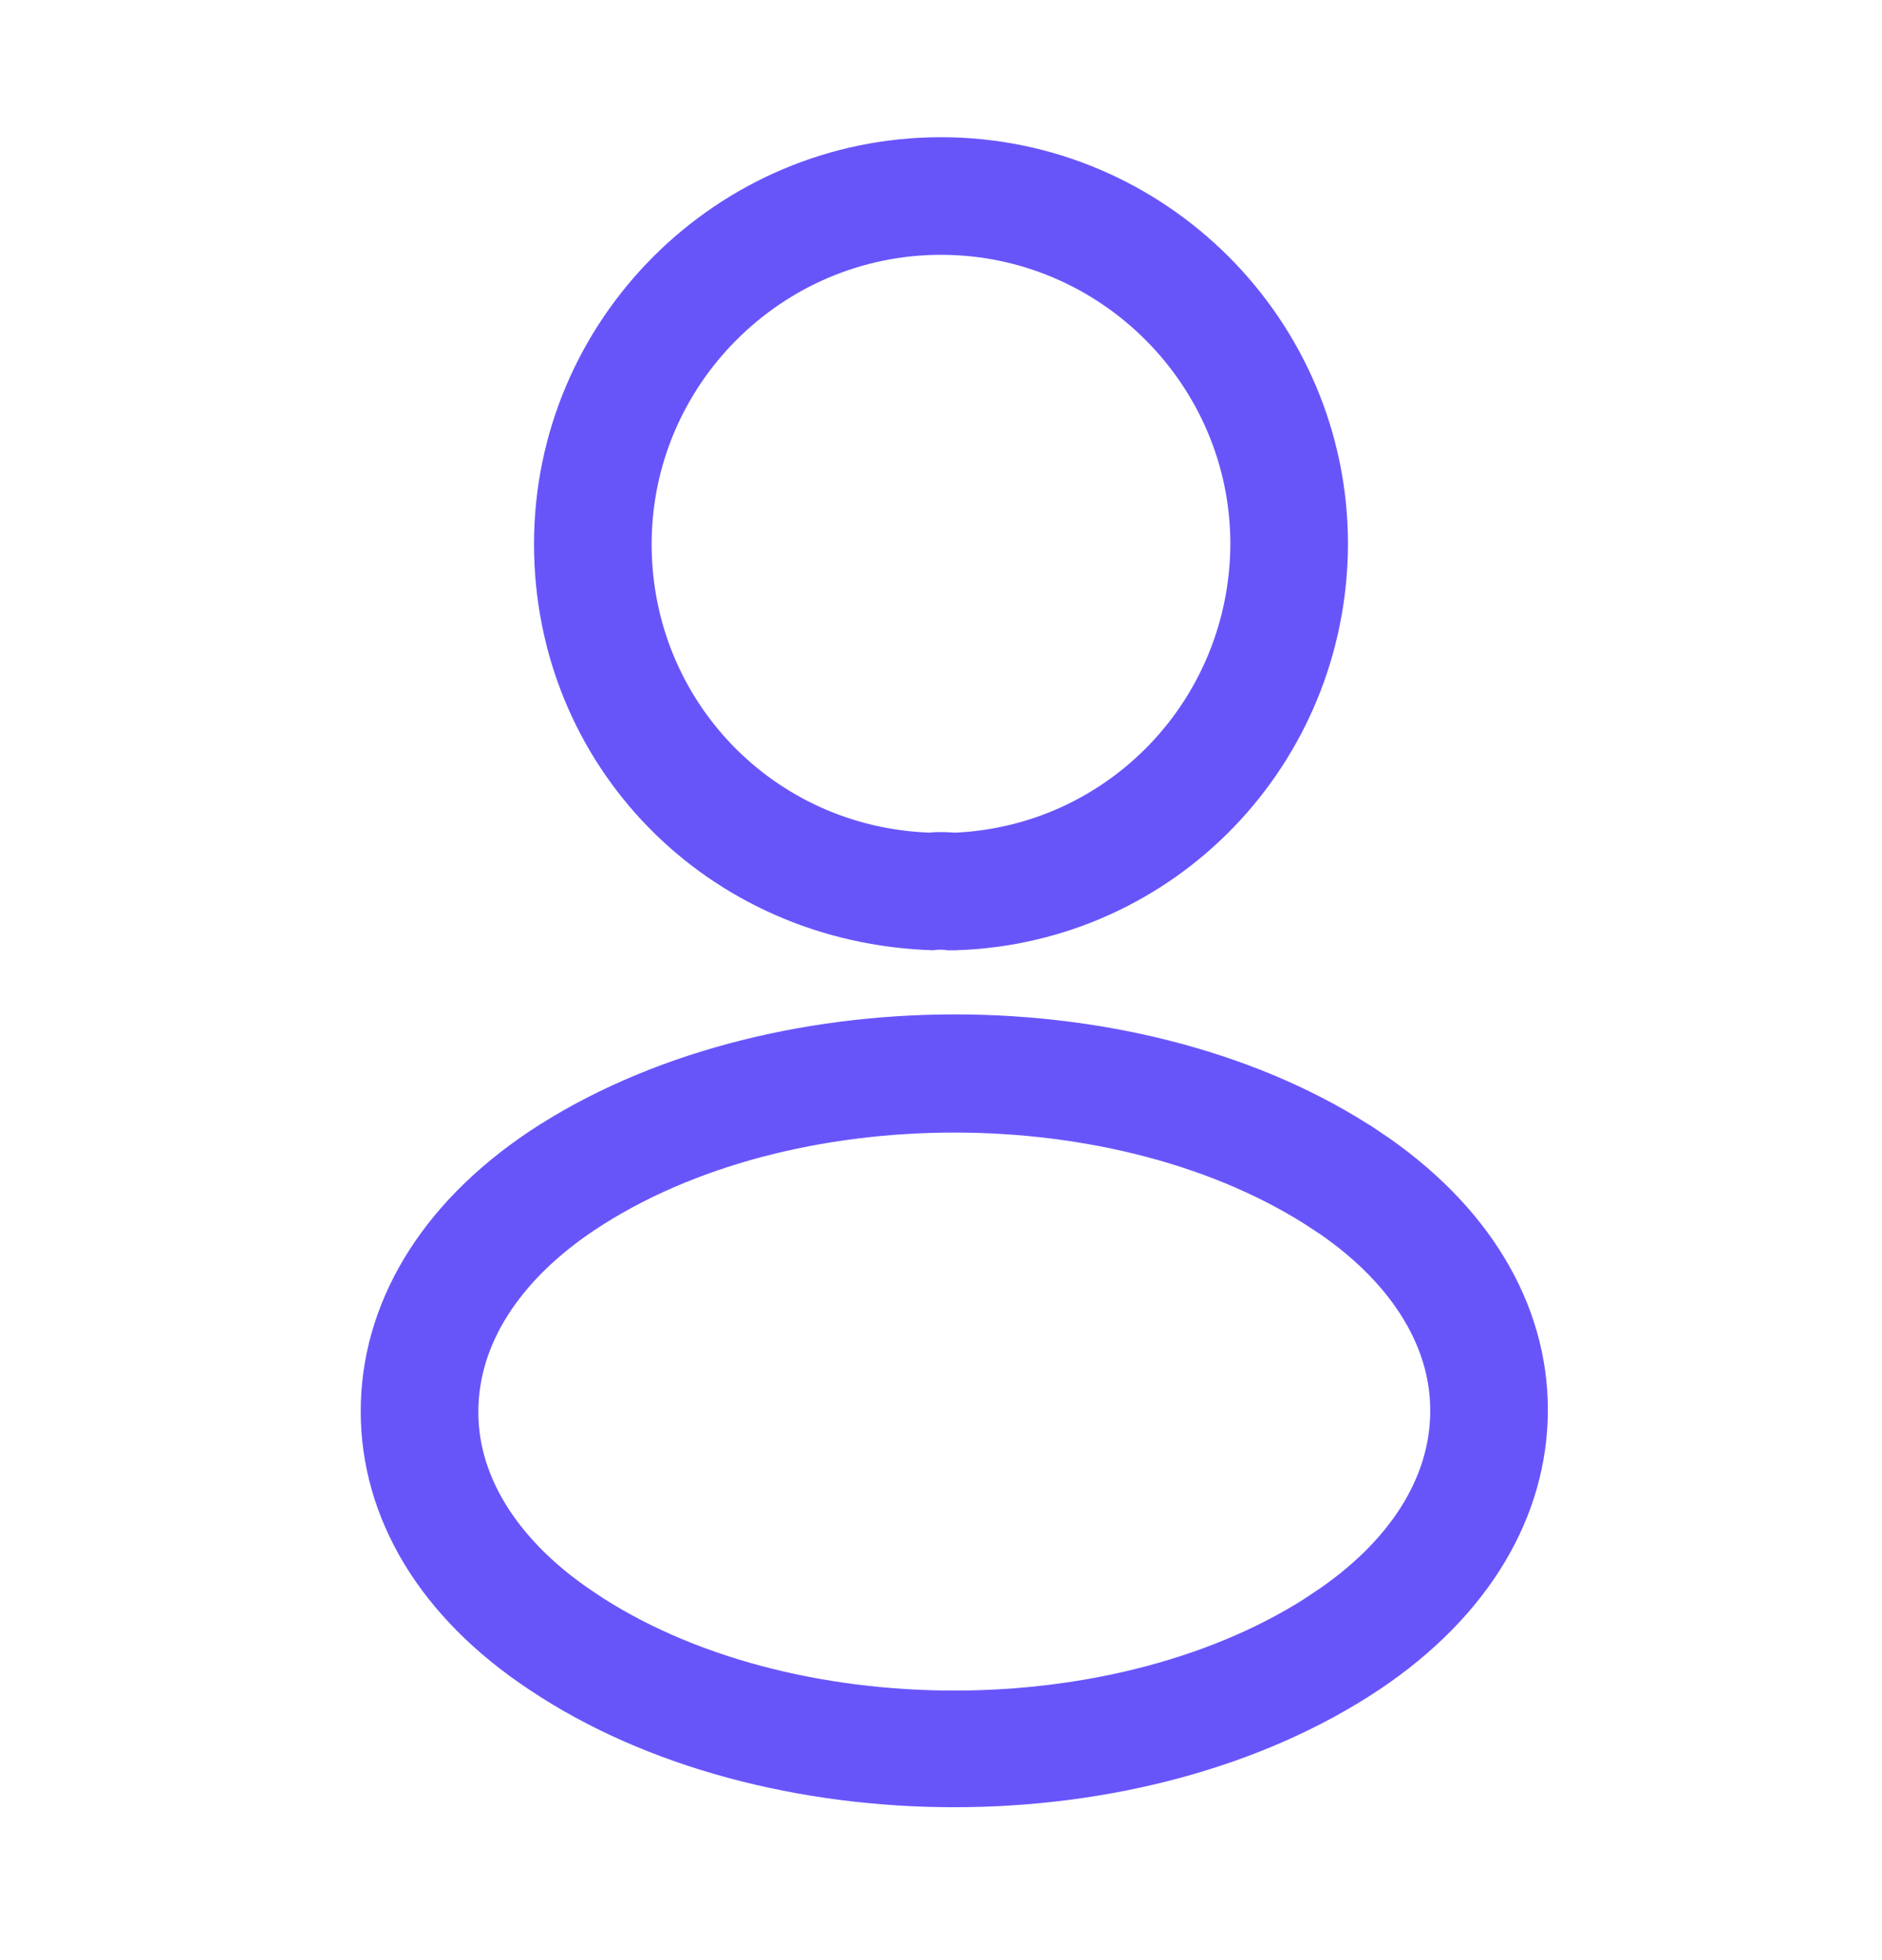
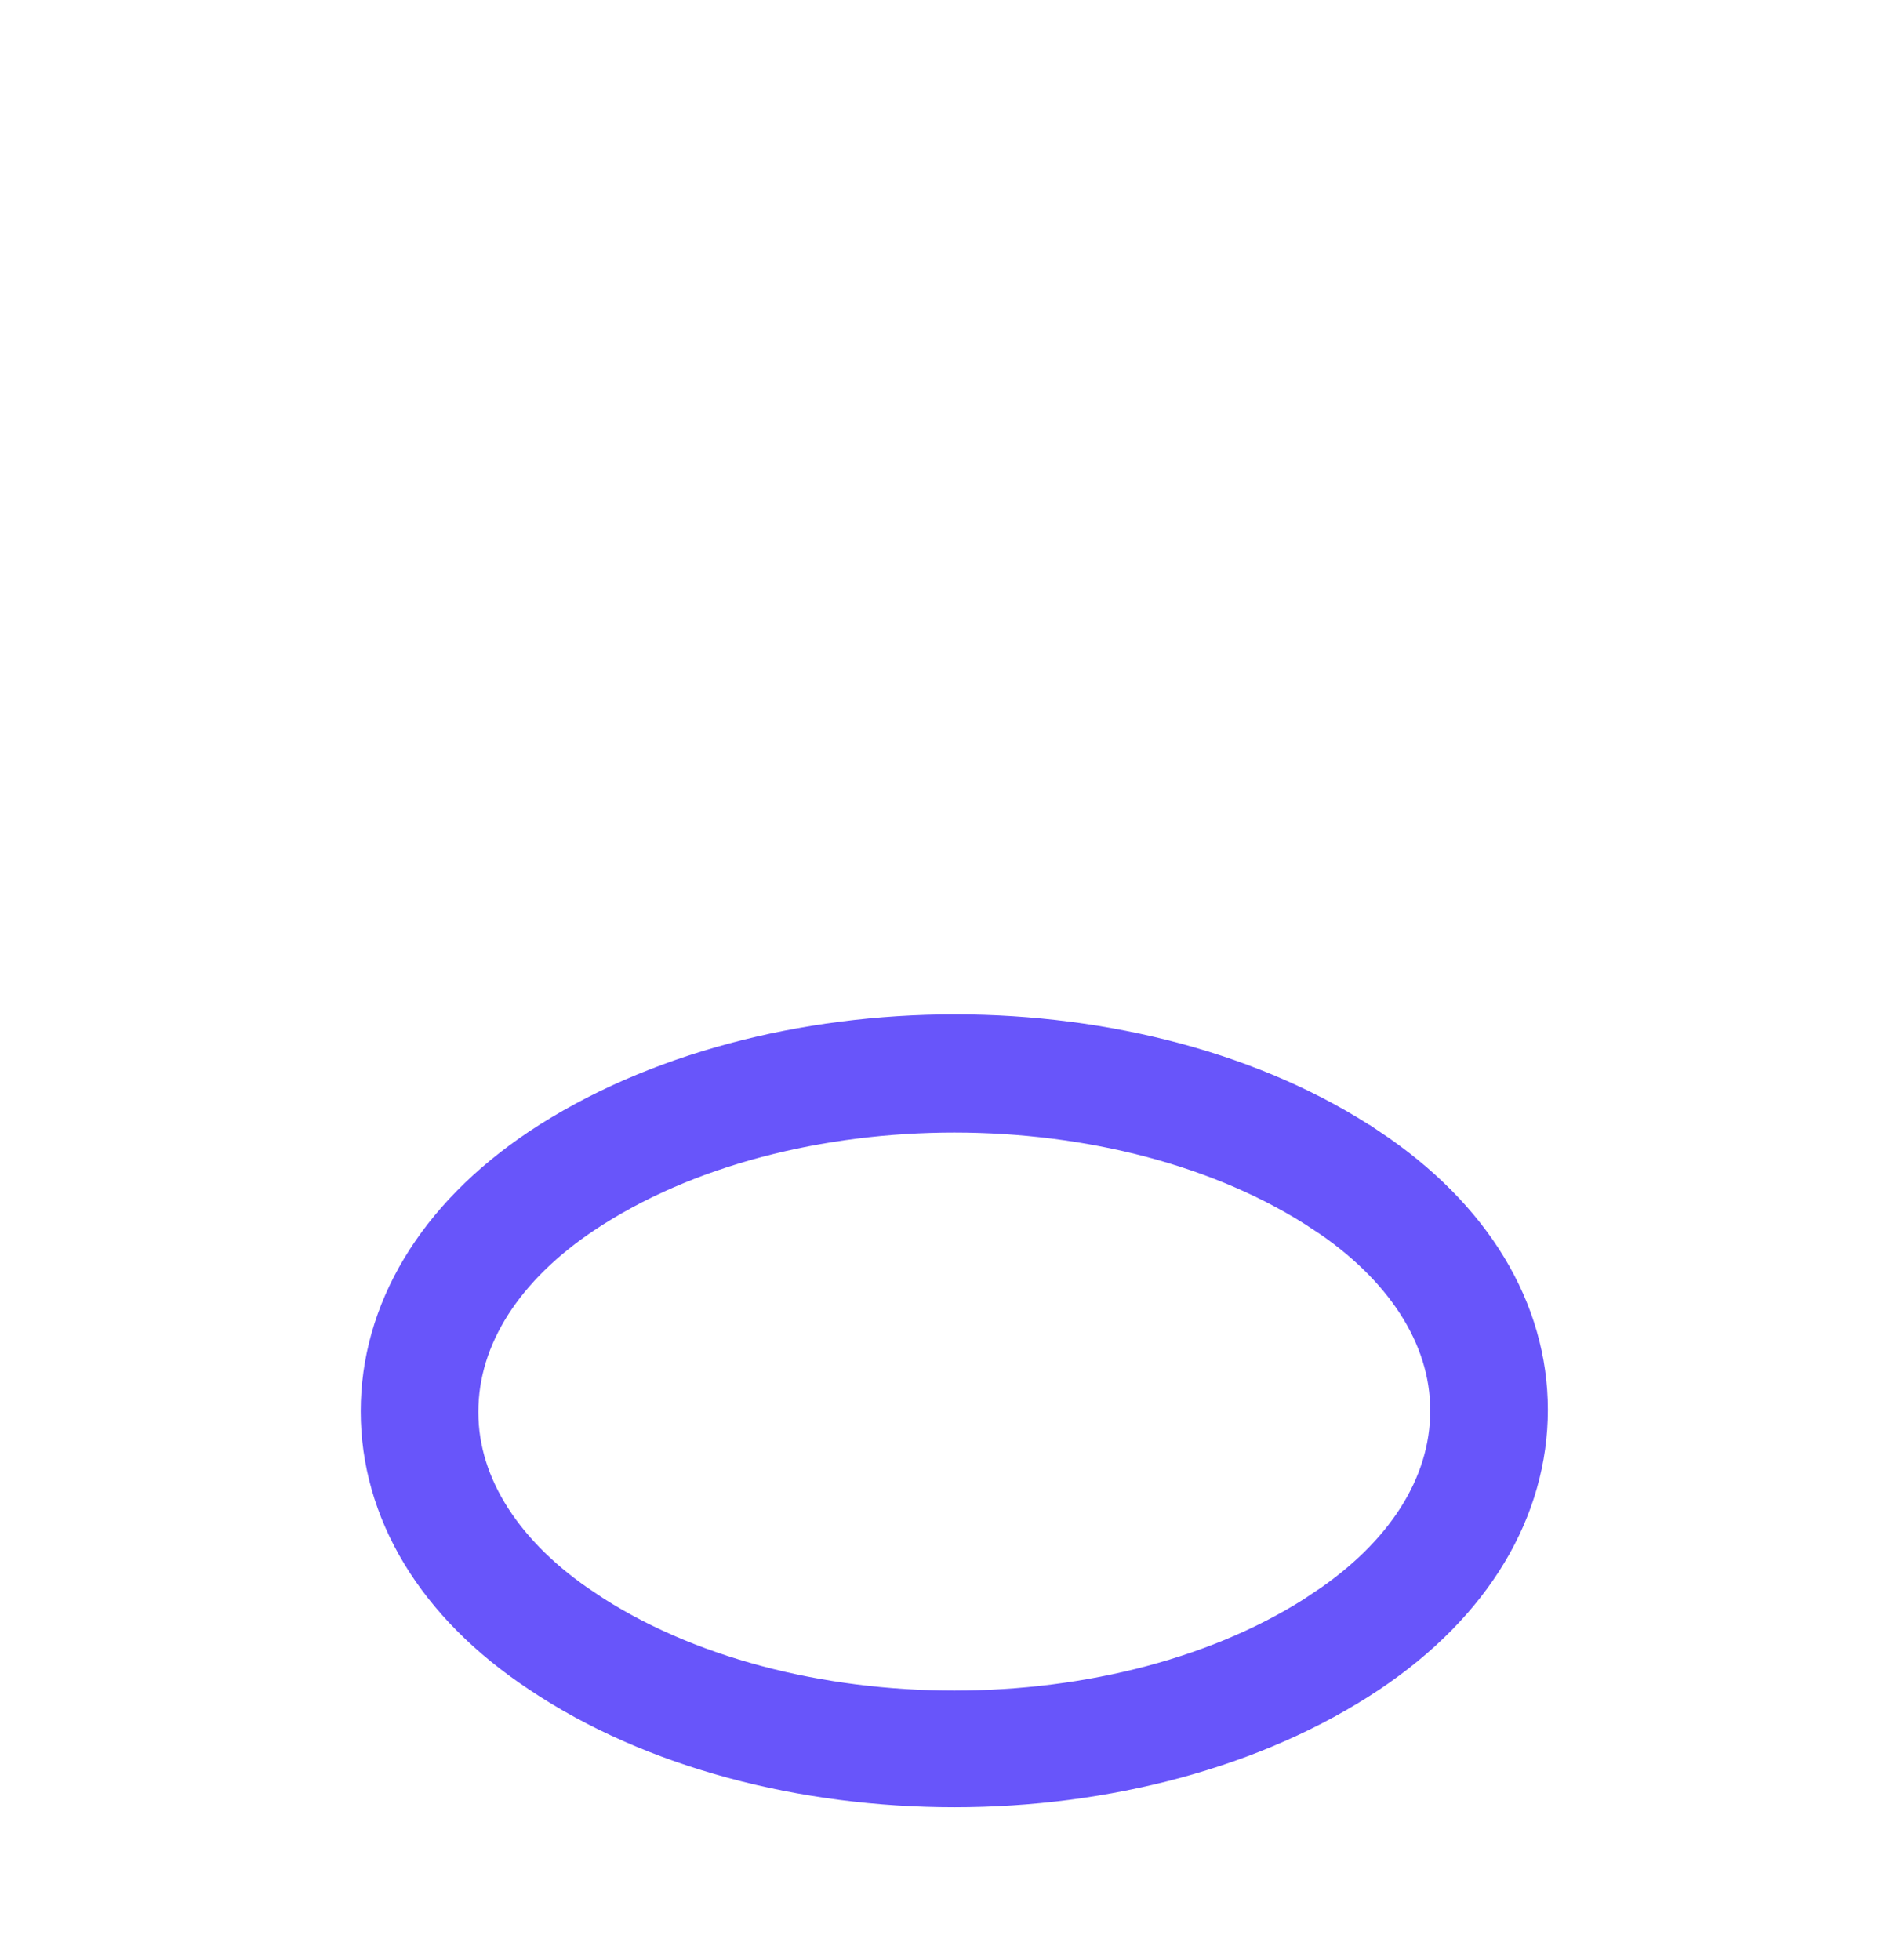
<svg xmlns="http://www.w3.org/2000/svg" width="24" height="25" viewBox="0 0 24 25" fill="none">
-   <path d="M12.16 12.12C12.13 12.12 12.11 12.12 12.08 12.12C12.03 12.11 11.96 12.11 11.9 12.12C9 12.03 6.81 9.75 6.81 6.94C6.81 4.08 9.14 1.75 12 1.75C14.86 1.75 17.19 4.08 17.19 6.94C17.18 9.75 14.98 12.03 12.19 12.12C12.18 12.12 12.17 12.12 12.16 12.12ZM12 3.25C9.97 3.25 8.31 4.91 8.31 6.94C8.31 8.94 9.87 10.55 11.86 10.62C11.91 10.61 12.05 10.61 12.18 10.62C14.14 10.53 15.68 8.92 15.69 6.94C15.69 4.91 14.03 3.25 12 3.25Z" fill="#6855FA" />
  <path d="M12.177 13.438C14.063 13.438 15.921 13.917 17.311 14.846H17.312C18.589 15.697 19.239 16.817 19.239 17.98C19.239 19.147 18.596 20.274 17.312 21.134C15.911 22.068 14.053 22.55 12.17 22.55C10.286 22.55 8.419 22.068 7.028 21.135L7.025 21.133C5.742 20.283 5.1 19.165 5.1 18C5.1 16.834 5.743 15.706 7.026 14.847C8.428 13.917 10.291 13.438 12.177 13.438ZM12.17 13.945C10.425 13.945 8.649 14.377 7.303 15.274C6.255 15.973 5.6 16.93 5.6 18.01C5.6 19.082 6.267 20.038 7.301 20.725V20.726C8.647 21.629 10.424 22.062 12.17 22.062C13.916 22.062 15.692 21.628 17.038 20.726L17.037 20.725C18.085 20.026 18.739 19.07 18.739 17.99C18.739 16.917 18.072 15.96 17.036 15.273H17.035C15.689 14.377 13.915 13.945 12.17 13.945Z" fill="#6855FA" stroke="#6855FA" />
</svg>